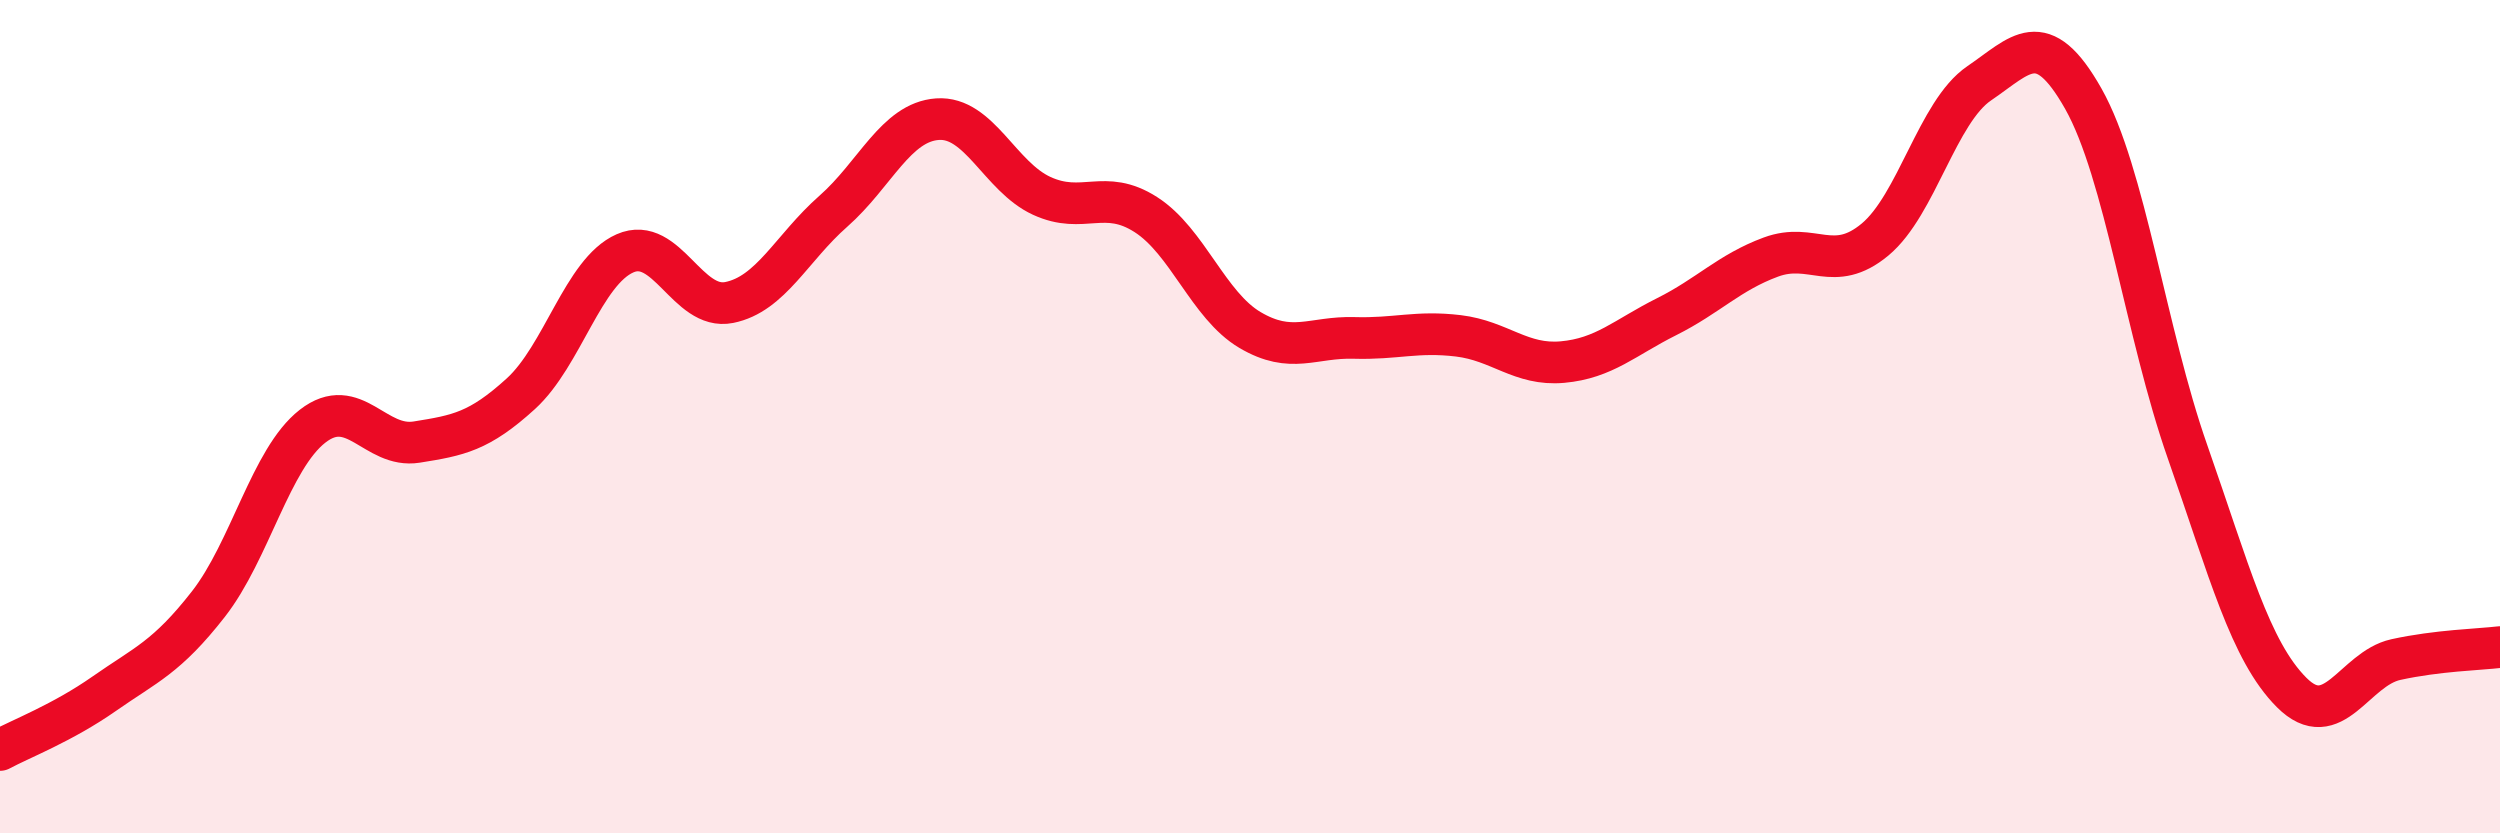
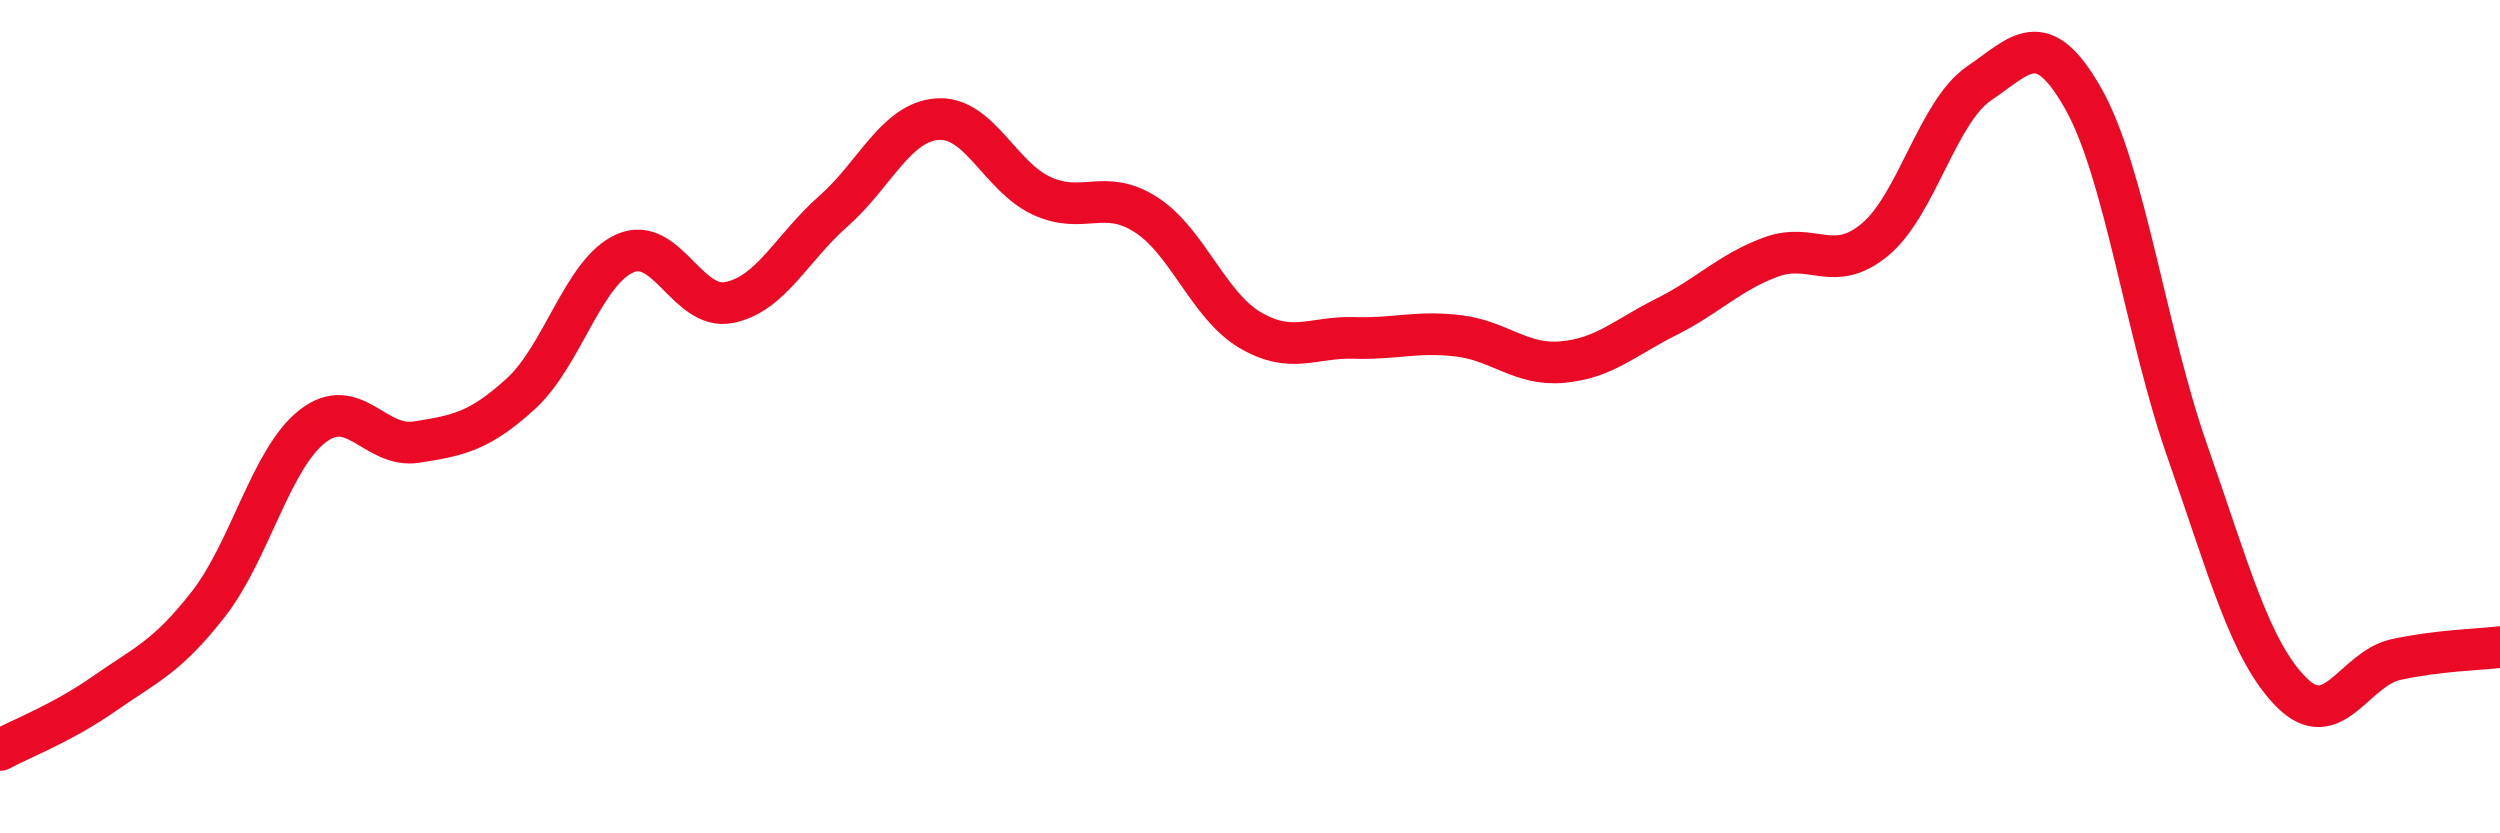
<svg xmlns="http://www.w3.org/2000/svg" width="60" height="20" viewBox="0 0 60 20">
-   <path d="M 0,18 C 0.5,17.73 1.5,17.35 2.5,16.65 C 3.5,15.95 4,15.78 5,14.5 C 6,13.22 6.5,11.01 7.5,10.23 C 8.5,9.45 9,10.77 10,10.61 C 11,10.45 11.5,10.36 12.5,9.45 C 13.5,8.54 14,6.52 15,6.08 C 16,5.64 16.5,7.46 17.5,7.26 C 18.5,7.06 19,5.95 20,5.07 C 21,4.19 21.5,2.93 22.5,2.86 C 23.5,2.79 24,4.24 25,4.7 C 26,5.16 26.5,4.51 27.5,5.15 C 28.5,5.79 29,7.33 30,7.92 C 31,8.51 31.5,8.08 32.5,8.11 C 33.5,8.14 34,7.94 35,8.06 C 36,8.18 36.5,8.78 37.5,8.69 C 38.5,8.6 39,8.1 40,7.6 C 41,7.1 41.5,6.54 42.5,6.17 C 43.5,5.8 44,6.58 45,5.75 C 46,4.92 46.5,2.68 47.5,2 C 48.5,1.32 49,0.6 50,2.37 C 51,4.14 51.5,7.99 52.5,10.84 C 53.5,13.69 54,15.62 55,16.62 C 56,17.62 56.5,16.05 57.5,15.83 C 58.5,15.61 59.5,15.59 60,15.53L60 20L0 20Z" fill="#EB0A25" opacity="0.1" stroke-linecap="round" stroke-linejoin="round" />
  <path d="M 0,18 C 0.5,17.73 1.5,17.35 2.5,16.65 C 3.5,15.95 4,15.78 5,14.5 C 6,13.22 6.5,11.01 7.5,10.23 C 8.5,9.45 9,10.77 10,10.61 C 11,10.45 11.5,10.36 12.5,9.45 C 13.5,8.54 14,6.52 15,6.08 C 16,5.64 16.5,7.46 17.5,7.26 C 18.5,7.06 19,5.95 20,5.07 C 21,4.19 21.5,2.93 22.5,2.86 C 23.5,2.79 24,4.24 25,4.7 C 26,5.16 26.5,4.51 27.5,5.15 C 28.5,5.79 29,7.33 30,7.92 C 31,8.51 31.5,8.08 32.5,8.11 C 33.5,8.14 34,7.94 35,8.06 C 36,8.18 36.5,8.78 37.5,8.69 C 38.5,8.6 39,8.1 40,7.6 C 41,7.1 41.5,6.54 42.5,6.17 C 43.5,5.8 44,6.58 45,5.75 C 46,4.92 46.5,2.68 47.5,2 C 48.5,1.32 49,0.6 50,2.37 C 51,4.14 51.5,7.99 52.5,10.84 C 53.5,13.69 54,15.62 55,16.62 C 56,17.62 56.5,16.05 57.5,15.83 C 58.5,15.61 59.5,15.59 60,15.53" stroke="#EB0A25" stroke-width="1" fill="none" stroke-linecap="round" stroke-linejoin="round" />
</svg>